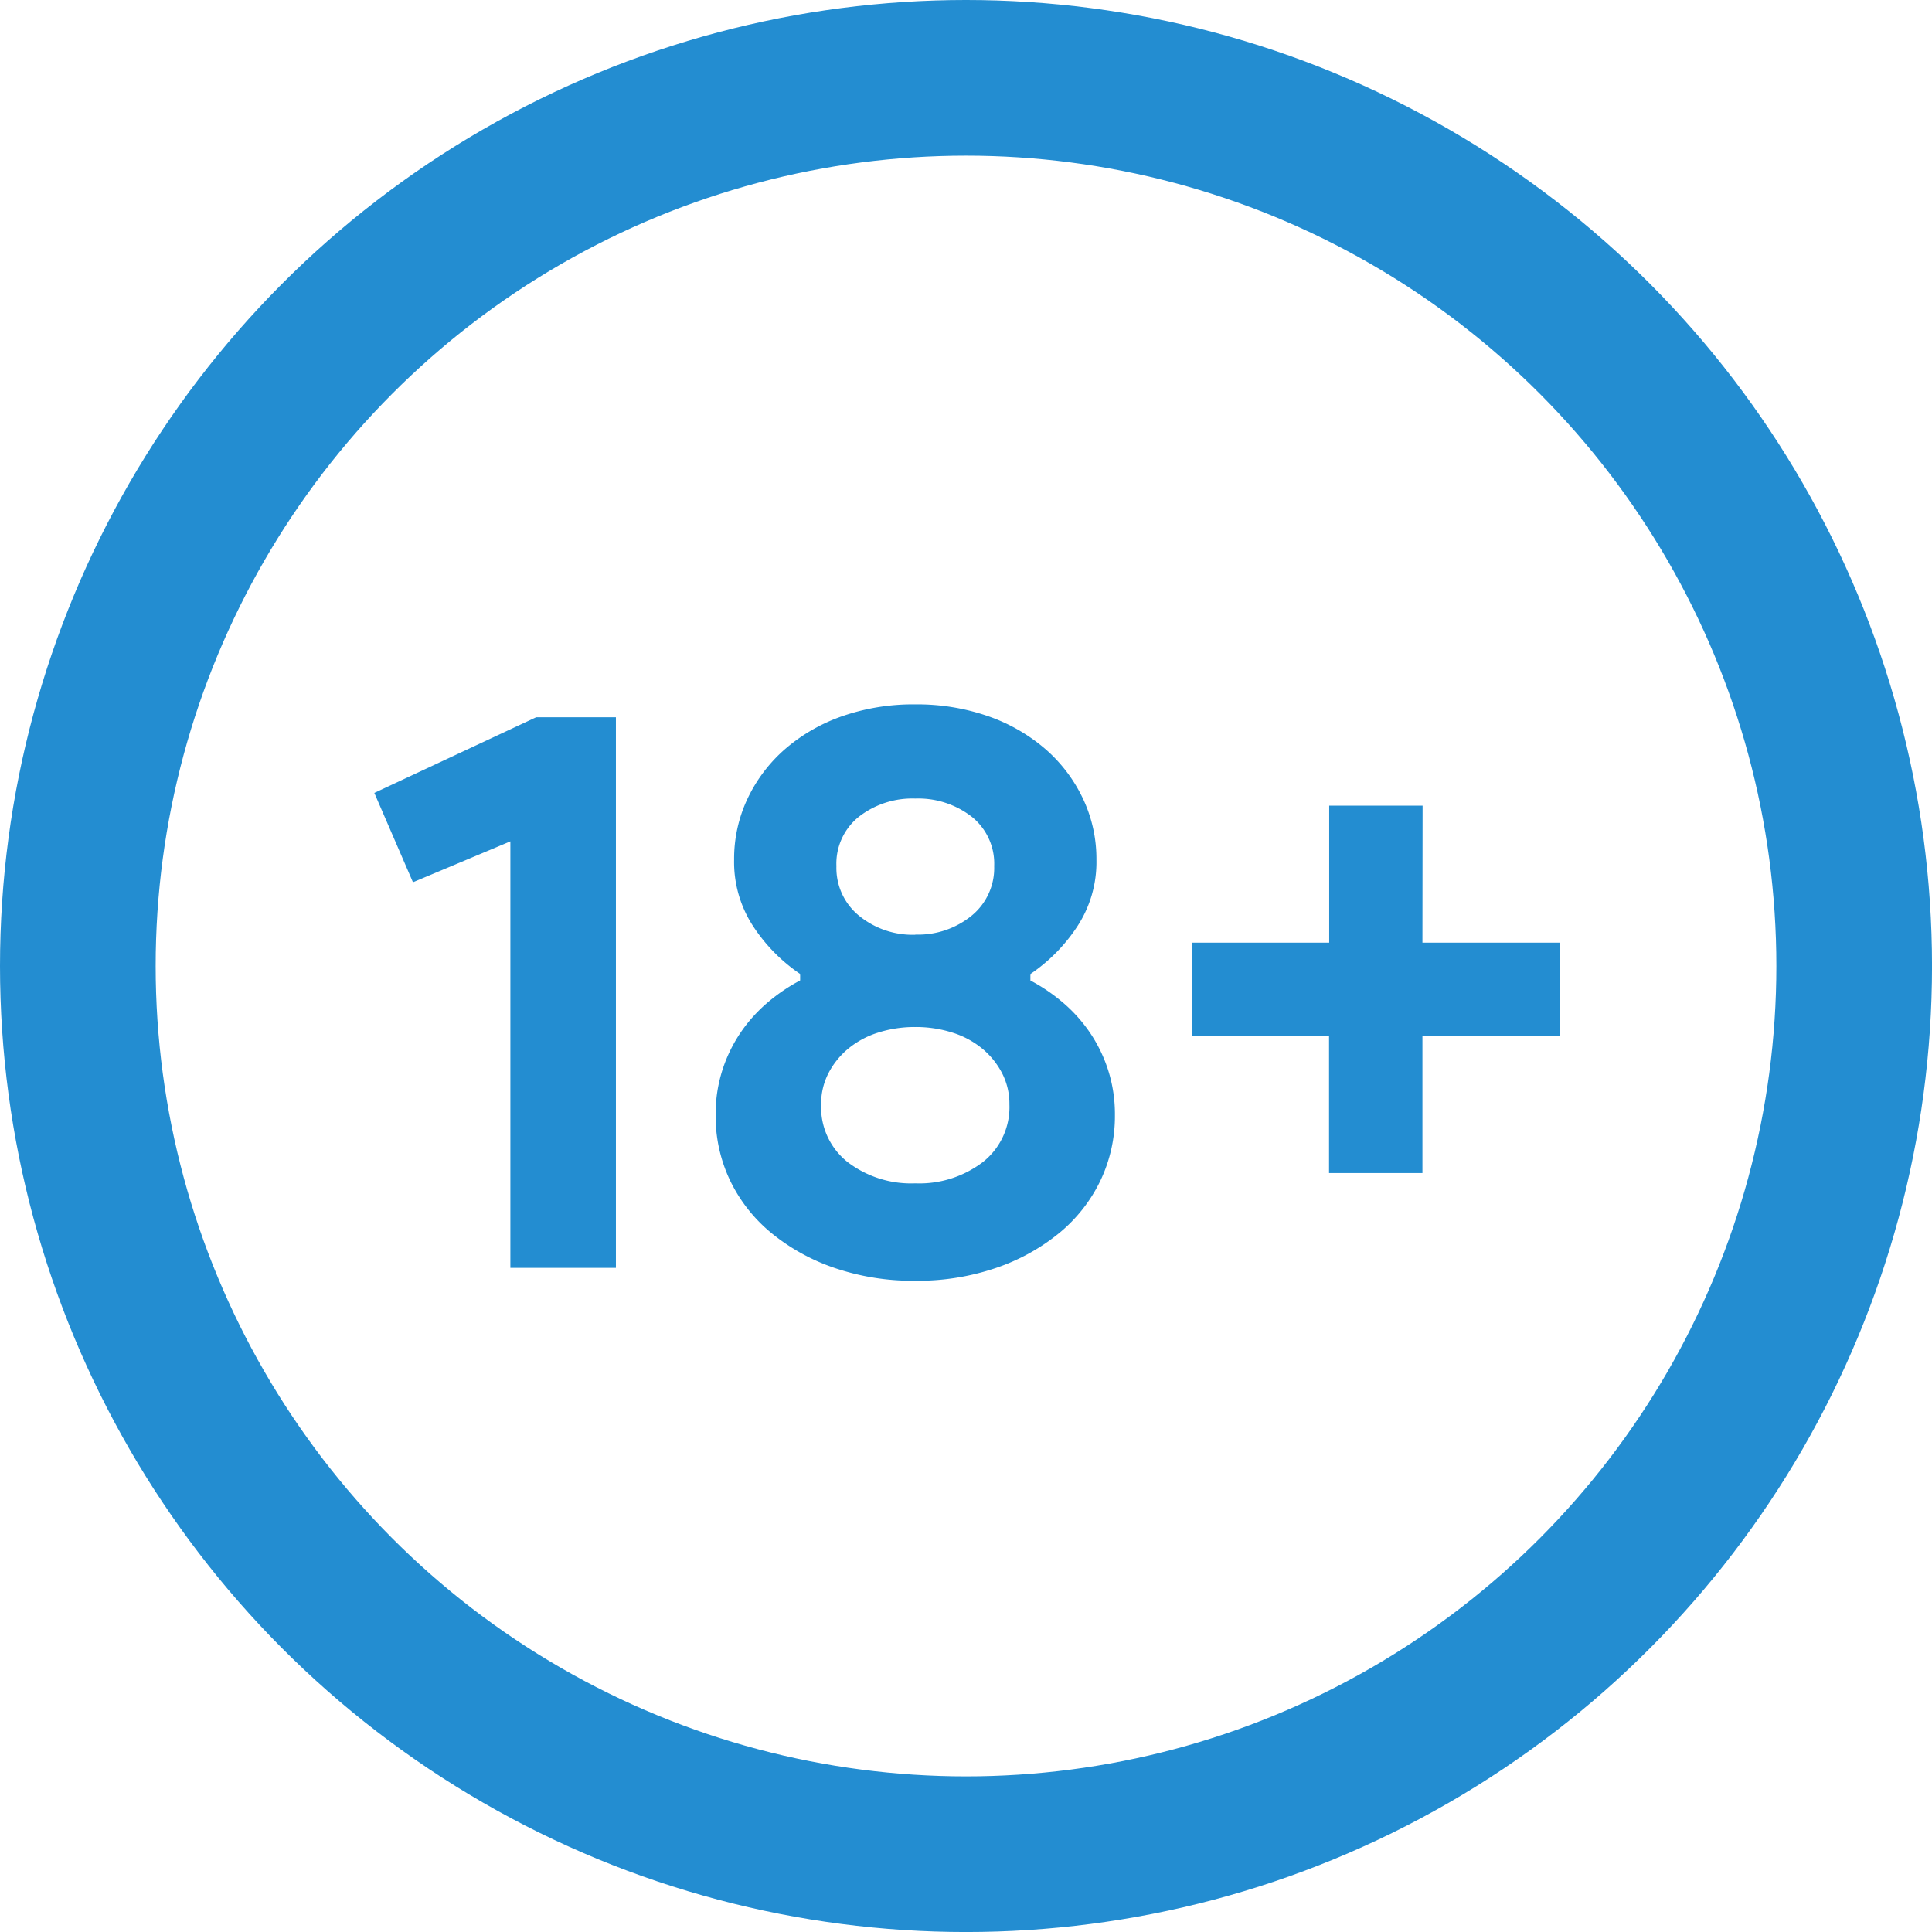
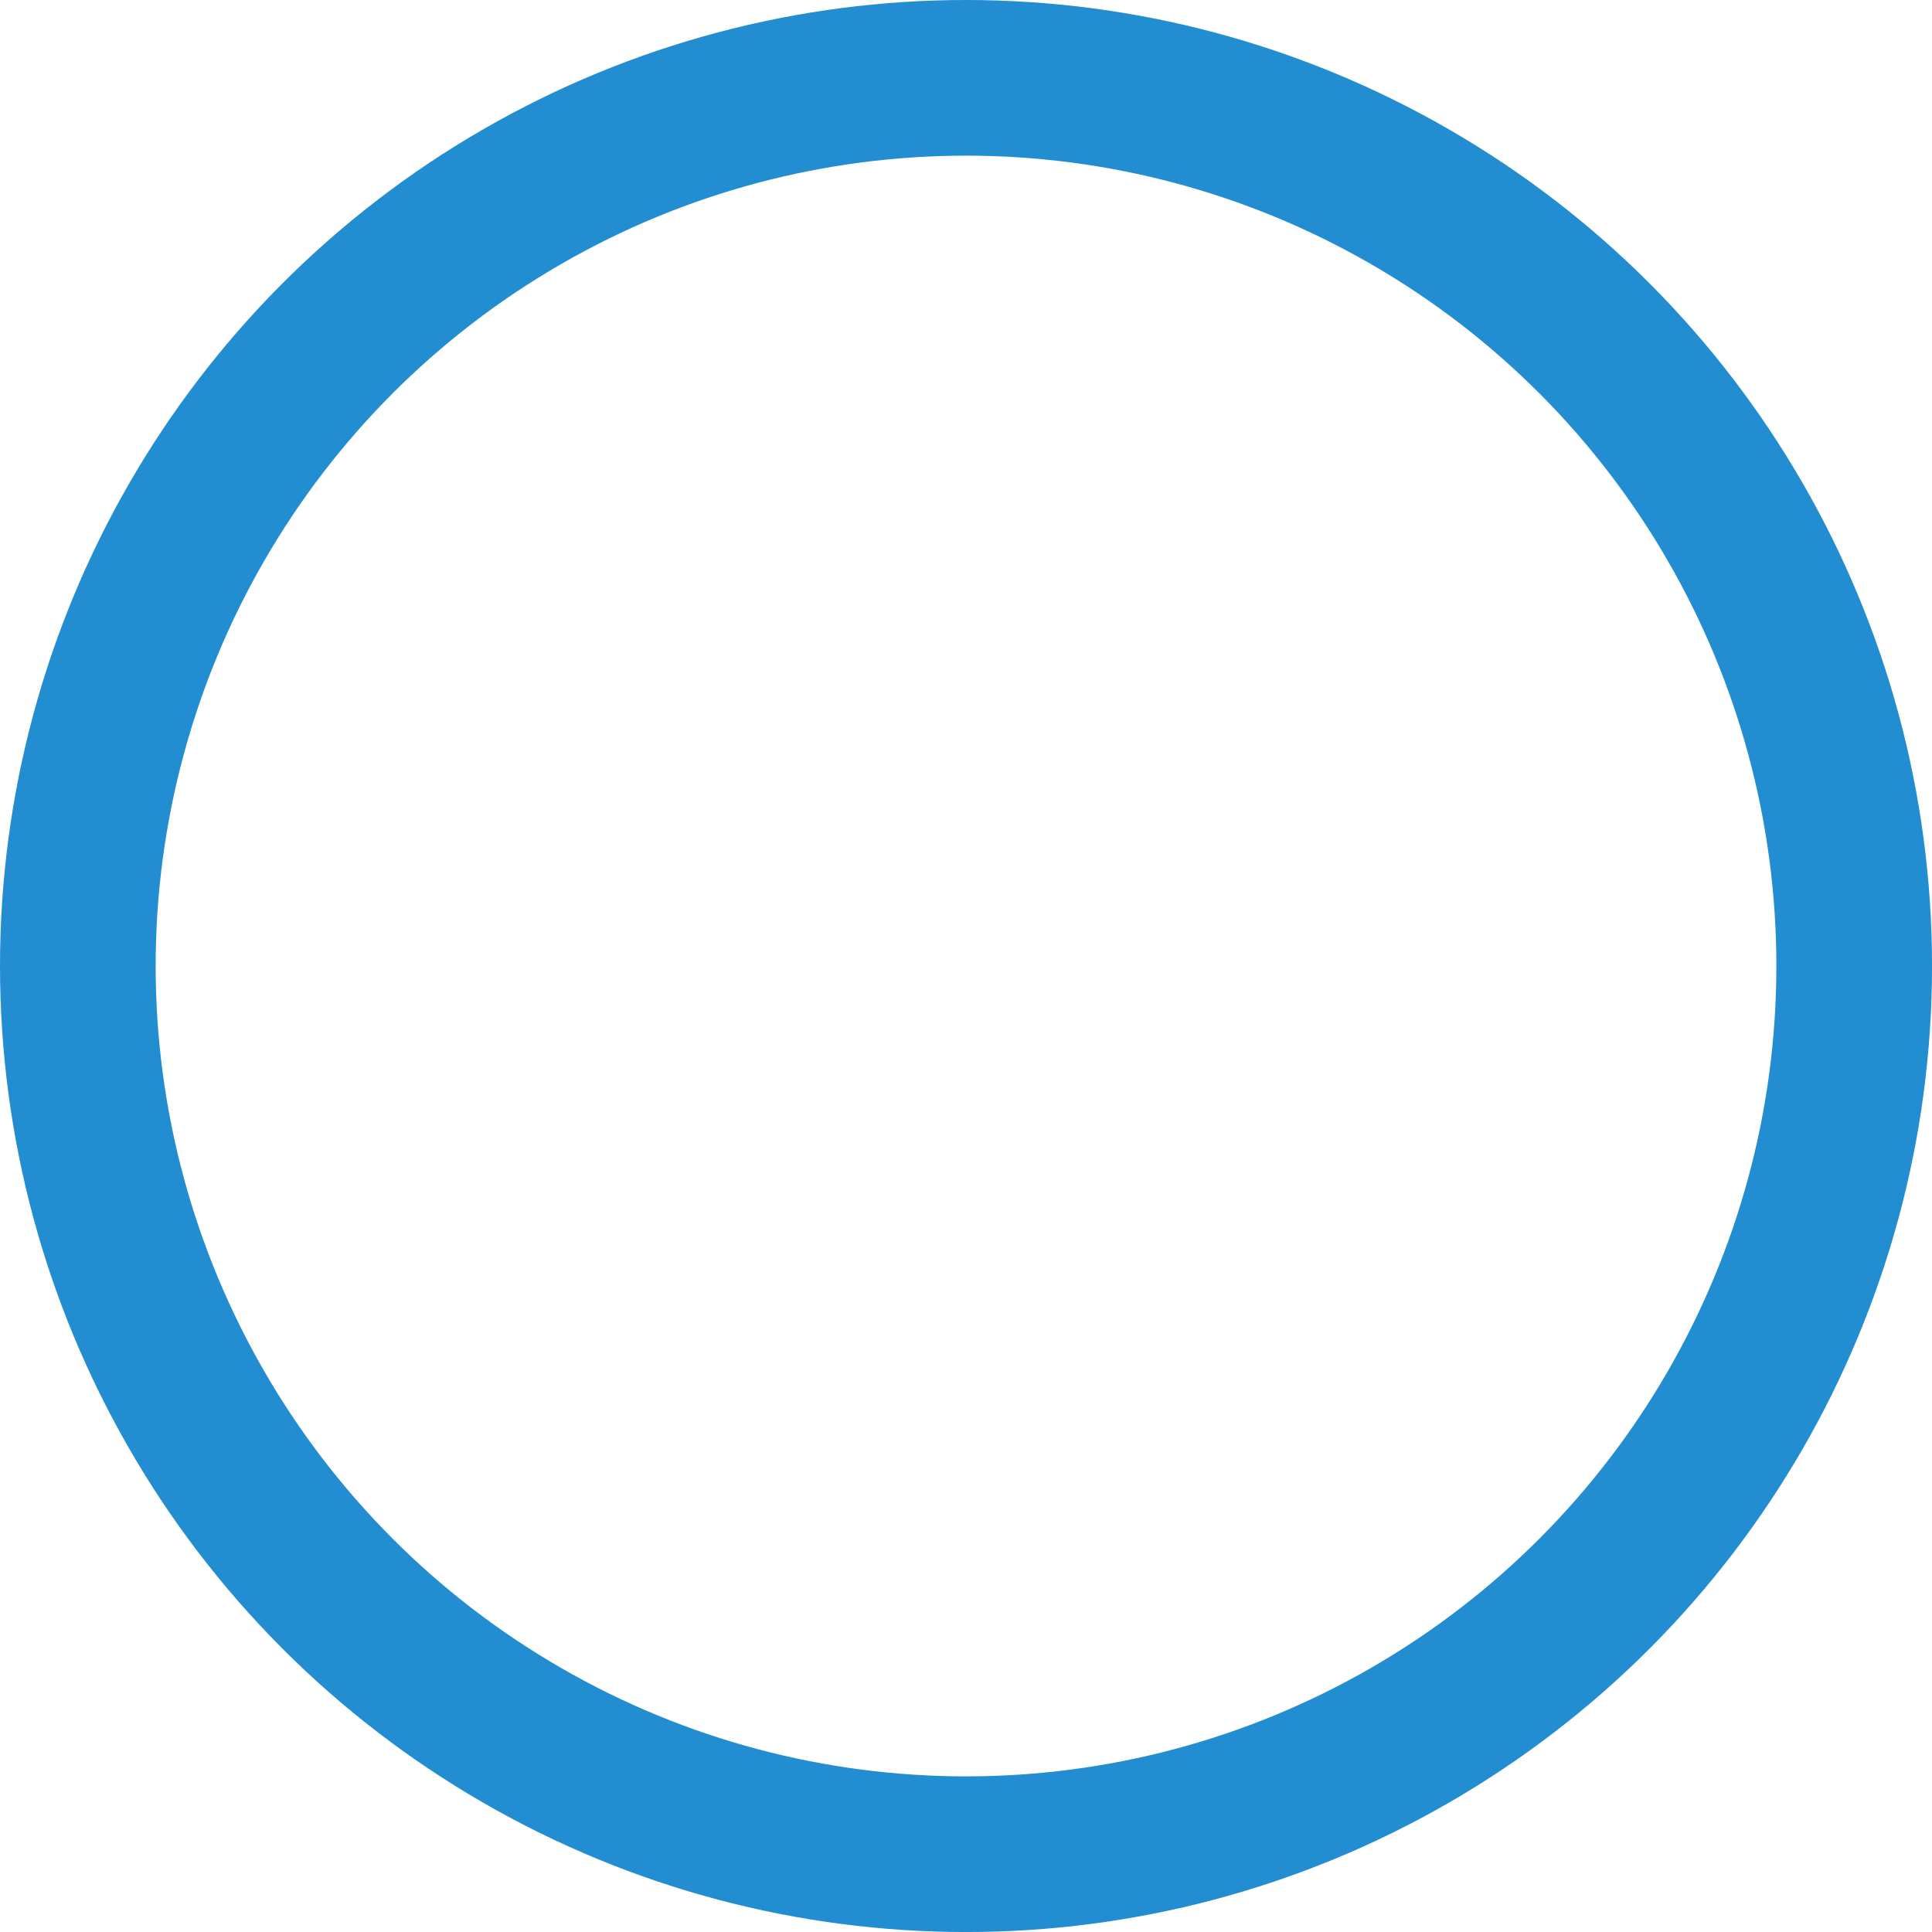
<svg xmlns="http://www.w3.org/2000/svg" width="62.059" height="62.059" viewBox="0 0 62.059 62.059">
  <g fill="none" stroke="#238dd1" stroke-width="5">
-     <circle cx="31.03" cy="31.03" r="31.03" stroke="none" />
    <circle cx="31.03" cy="31.03" r="28.53" fill="none" />
  </g>
  <g transform="translate(12.024 22.625)">
-     <path d="M5.97-9.9V-23.6L2.841-22.286,1.6-25.156l5.2-2.431h2.56V-9.9Zm13.007.414a7.789,7.789,0,0,1-2.6-.414,6.508,6.508,0,0,1-2.03-1.125,4.968,4.968,0,0,1-1.319-1.681,4.806,4.806,0,0,1-.465-2.107,4.633,4.633,0,0,1,.22-1.448,4.689,4.689,0,0,1,.595-1.215,4.835,4.835,0,0,1,.866-.957,5.737,5.737,0,0,1,1.034-.7v-.207a5.475,5.475,0,0,1-1.487-1.5,3.767,3.767,0,0,1-.634-2.172,4.521,4.521,0,0,1,.44-1.978,4.864,4.864,0,0,1,1.215-1.59,5.642,5.642,0,0,1,1.836-1.047A6.937,6.937,0,0,1,18.977-28a6.937,6.937,0,0,1,2.327.375,5.642,5.642,0,0,1,1.836,1.047,4.864,4.864,0,0,1,1.215,1.59,4.521,4.521,0,0,1,.44,1.978,3.767,3.767,0,0,1-.634,2.172,5.475,5.475,0,0,1-1.487,1.5v.207a5.737,5.737,0,0,1,1.034.7,4.835,4.835,0,0,1,.866.957,4.689,4.689,0,0,1,.595,1.215,4.633,4.633,0,0,1,.22,1.448,4.806,4.806,0,0,1-.465,2.107,4.968,4.968,0,0,1-1.319,1.681A6.508,6.508,0,0,1,21.575-9.9a7.789,7.789,0,0,1-2.6.414Zm0-11.119a2.72,2.72,0,0,0,1.81-.608,1.976,1.976,0,0,0,.724-1.59,1.93,1.93,0,0,0-.724-1.59,2.8,2.8,0,0,0-1.81-.582,2.8,2.8,0,0,0-1.81.582,1.93,1.93,0,0,0-.724,1.59,1.976,1.976,0,0,0,.724,1.59A2.72,2.72,0,0,0,18.977-20.6Zm0,7.99a3.362,3.362,0,0,0,2.172-.685A2.247,2.247,0,0,0,22-15.149a2.144,2.144,0,0,0-.233-1,2.535,2.535,0,0,0-.634-.789,2.837,2.837,0,0,0-.957-.517,3.863,3.863,0,0,0-1.2-.181,3.863,3.863,0,0,0-1.2.181,2.837,2.837,0,0,0-.957.517,2.535,2.535,0,0,0-.634.789,2.144,2.144,0,0,0-.233,1A2.247,2.247,0,0,0,16.8-13.3a3.362,3.362,0,0,0,2.172.685Z" transform="translate(-1.6 28.001)" fill="#238dd1" />
-     <path d="M9.635-15.564h4.422v3H9.635v4.4h-3v-4.4H2.24v-3h4.4v-4.4h3Z" transform="translate(24.032 23.219)" fill="#238dd1" />
-   </g>
+     </g>
</svg>